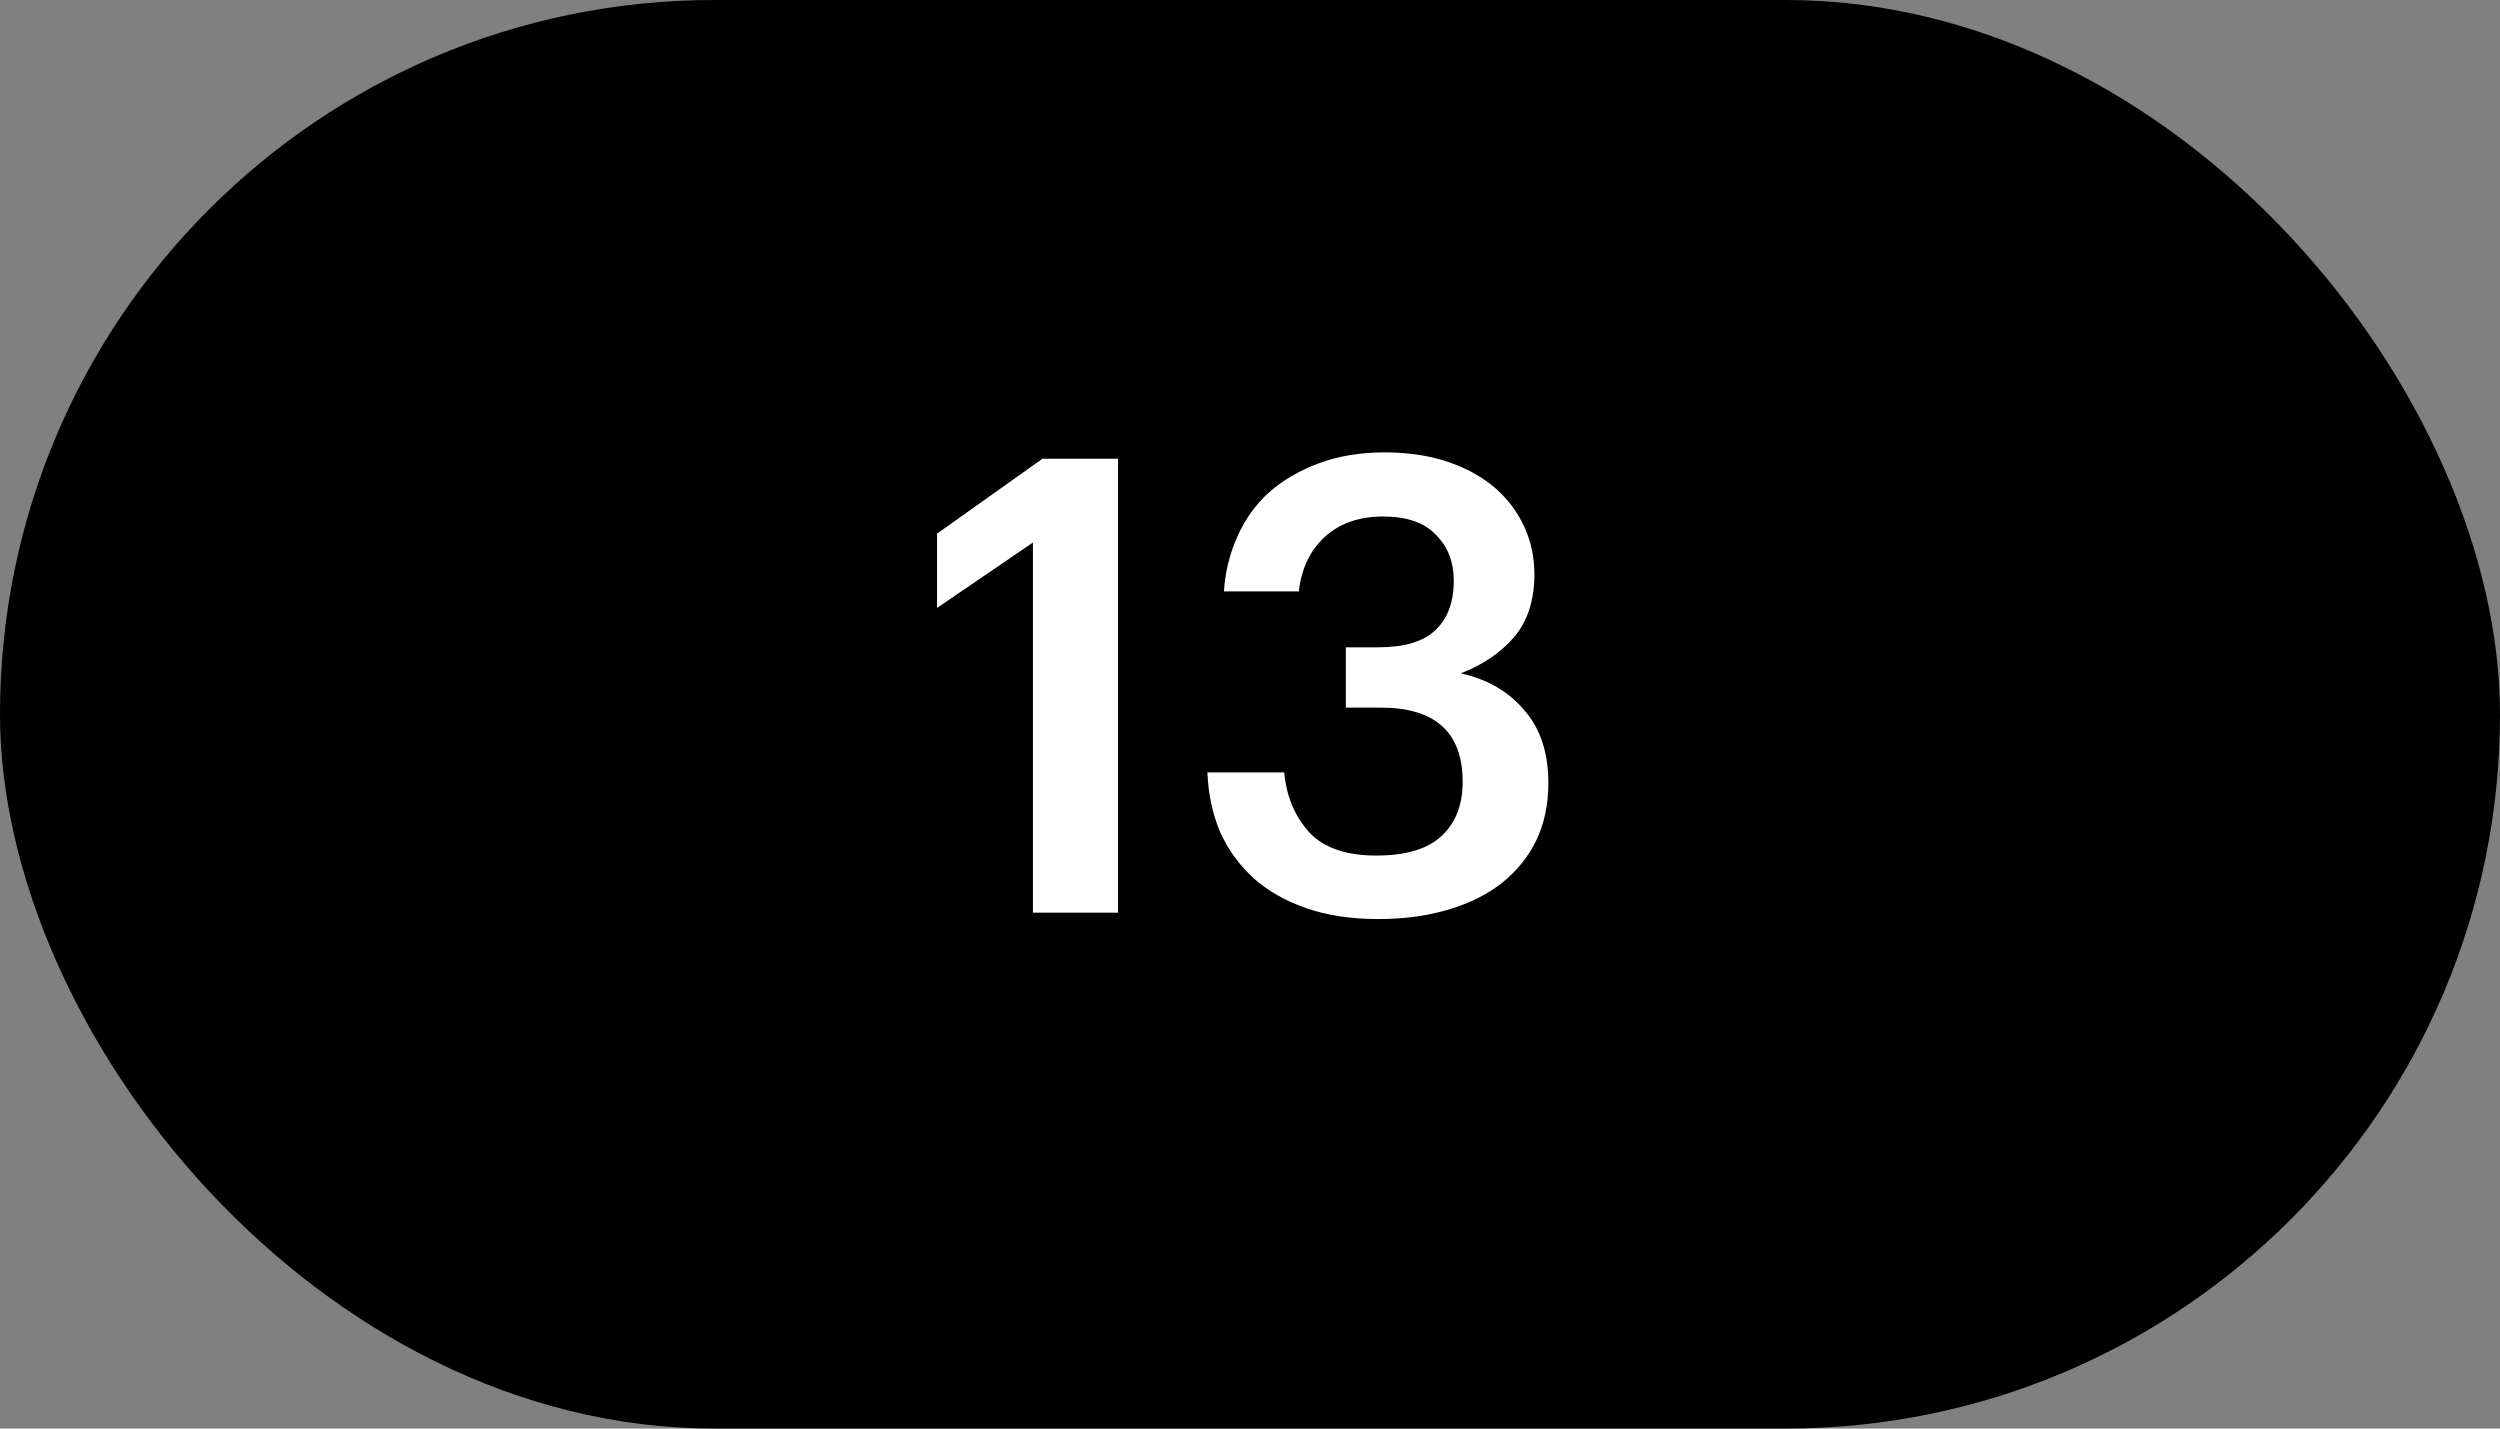
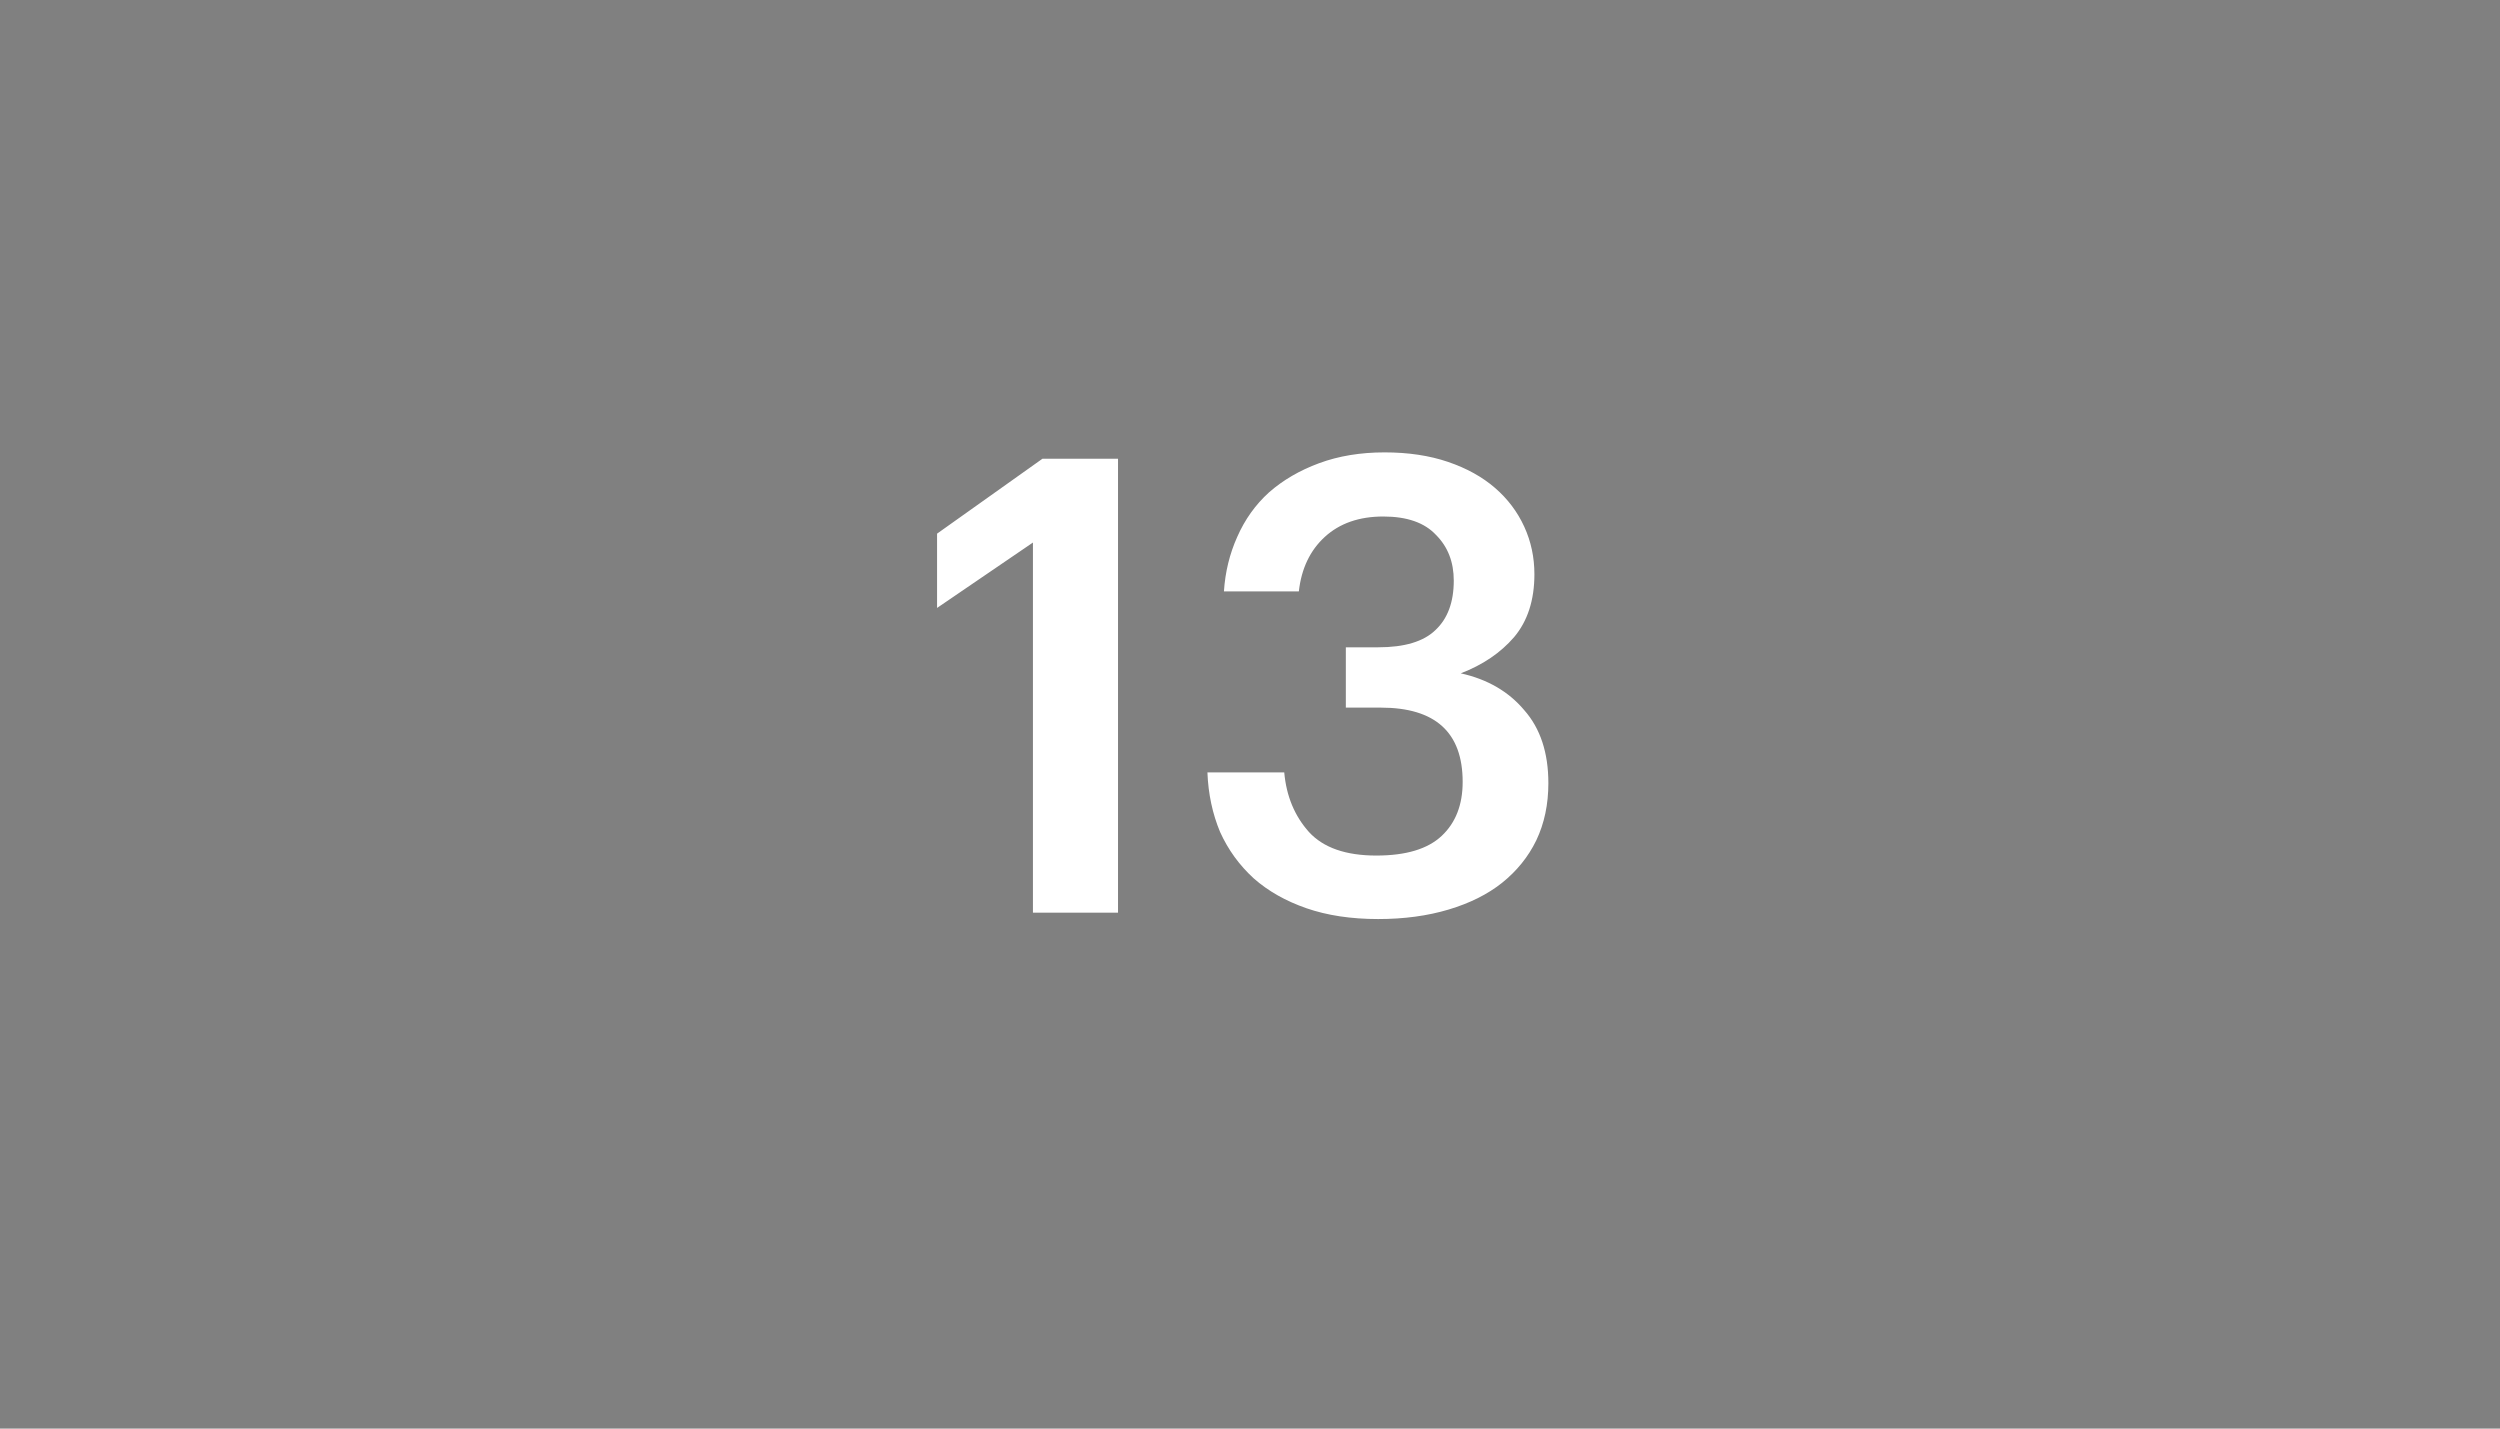
<svg xmlns="http://www.w3.org/2000/svg" width="63" height="36" viewBox="0 0 63 36" fill="none">
  <rect x="0" y="0" width="63" height="36" fill="#808080" stroke="none" />
-   <rect width="63" height="36" rx="18" fill="black" />
  <path d="M26.03 13.672L23.614 15.32V13.448L26.27 11.56L28.174 11.56L28.174 23H26.03V13.672ZM34.731 23.16C34.048 23.16 33.446 23.069 32.923 22.888C32.401 22.707 31.958 22.456 31.595 22.136C31.233 21.805 30.95 21.416 30.747 20.968C30.555 20.509 30.448 20.008 30.427 19.464H32.363C32.416 20.061 32.624 20.563 32.987 20.968C33.35 21.363 33.915 21.56 34.683 21.56C35.43 21.56 35.979 21.395 36.331 21.064C36.683 20.733 36.859 20.28 36.859 19.704C36.859 18.456 36.171 17.832 34.795 17.832H33.915V16.312H34.731C35.392 16.312 35.873 16.168 36.171 15.88C36.48 15.592 36.635 15.176 36.635 14.632C36.635 14.163 36.486 13.779 36.187 13.48C35.899 13.171 35.456 13.016 34.859 13.016C34.251 13.016 33.761 13.187 33.387 13.528C33.014 13.869 32.795 14.328 32.731 14.904H30.843C30.875 14.413 30.987 13.955 31.179 13.528C31.371 13.091 31.638 12.717 31.979 12.408C32.331 12.099 32.752 11.853 33.243 11.672C33.734 11.491 34.283 11.4 34.891 11.4C35.489 11.4 36.022 11.48 36.491 11.64C36.961 11.8 37.355 12.019 37.675 12.296C37.995 12.573 38.24 12.899 38.411 13.272C38.582 13.645 38.667 14.045 38.667 14.472C38.667 15.123 38.496 15.651 38.155 16.056C37.814 16.451 37.366 16.755 36.811 16.968C37.483 17.117 38.017 17.427 38.411 17.896C38.816 18.355 39.019 18.968 39.019 19.736C39.019 20.269 38.918 20.749 38.715 21.176C38.513 21.592 38.224 21.949 37.851 22.248C37.489 22.536 37.041 22.76 36.507 22.92C35.974 23.08 35.382 23.16 34.731 23.16Z" fill="white" />
</svg>